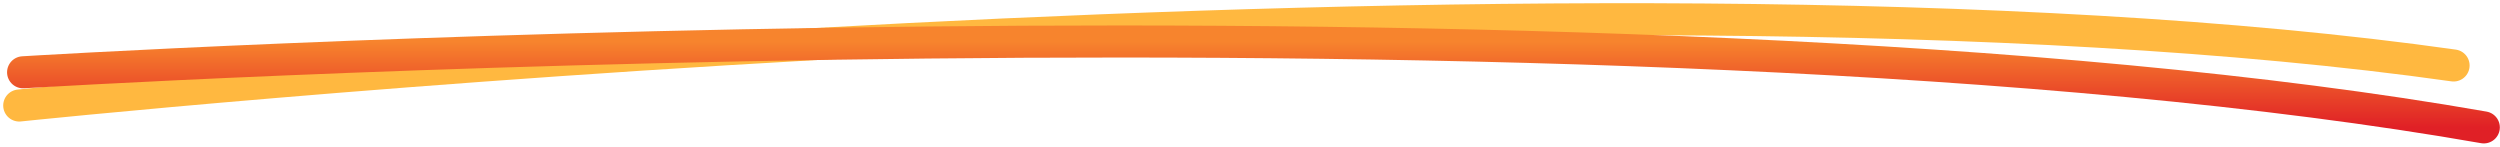
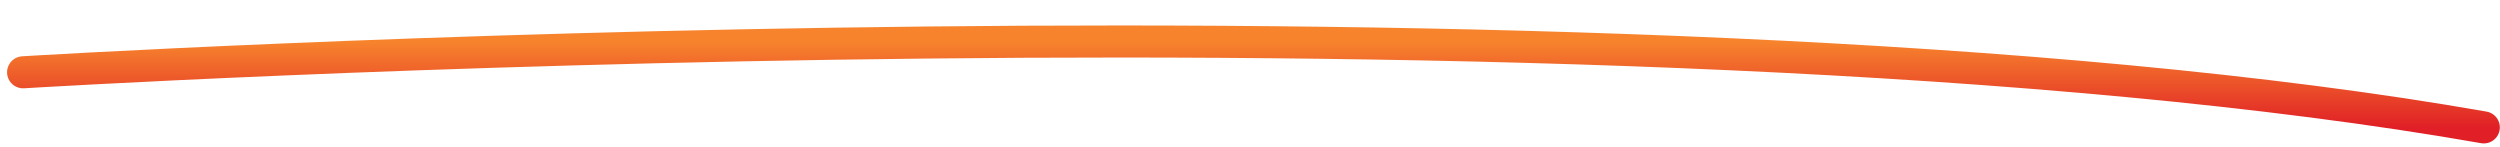
<svg xmlns="http://www.w3.org/2000/svg" width="390" height="23" viewBox="0 0 390 23" fill="none">
-   <path d="M3 16.459C3 16.459 246.275 -9.091 382.759 10.215" stroke="#FFB840" stroke-width="5" stroke-linecap="round" />
  <path d="M3.602 11.277C3.602 11.277 251.45 -3.973 387.475 19.873" stroke="url(#paint0_linear_126_845)" stroke-width="5" stroke-linecap="round" />
  <defs>
    <linearGradient id="paint0_linear_126_845" x1="195.539" y1="6.474" x2="195.539" y2="19.873" gradientUnits="userSpaceOnUse">
      <stop stop-color="#F7842D" />
      <stop offset="1" stop-color="#E02026" />
    </linearGradient>
  </defs>
</svg>